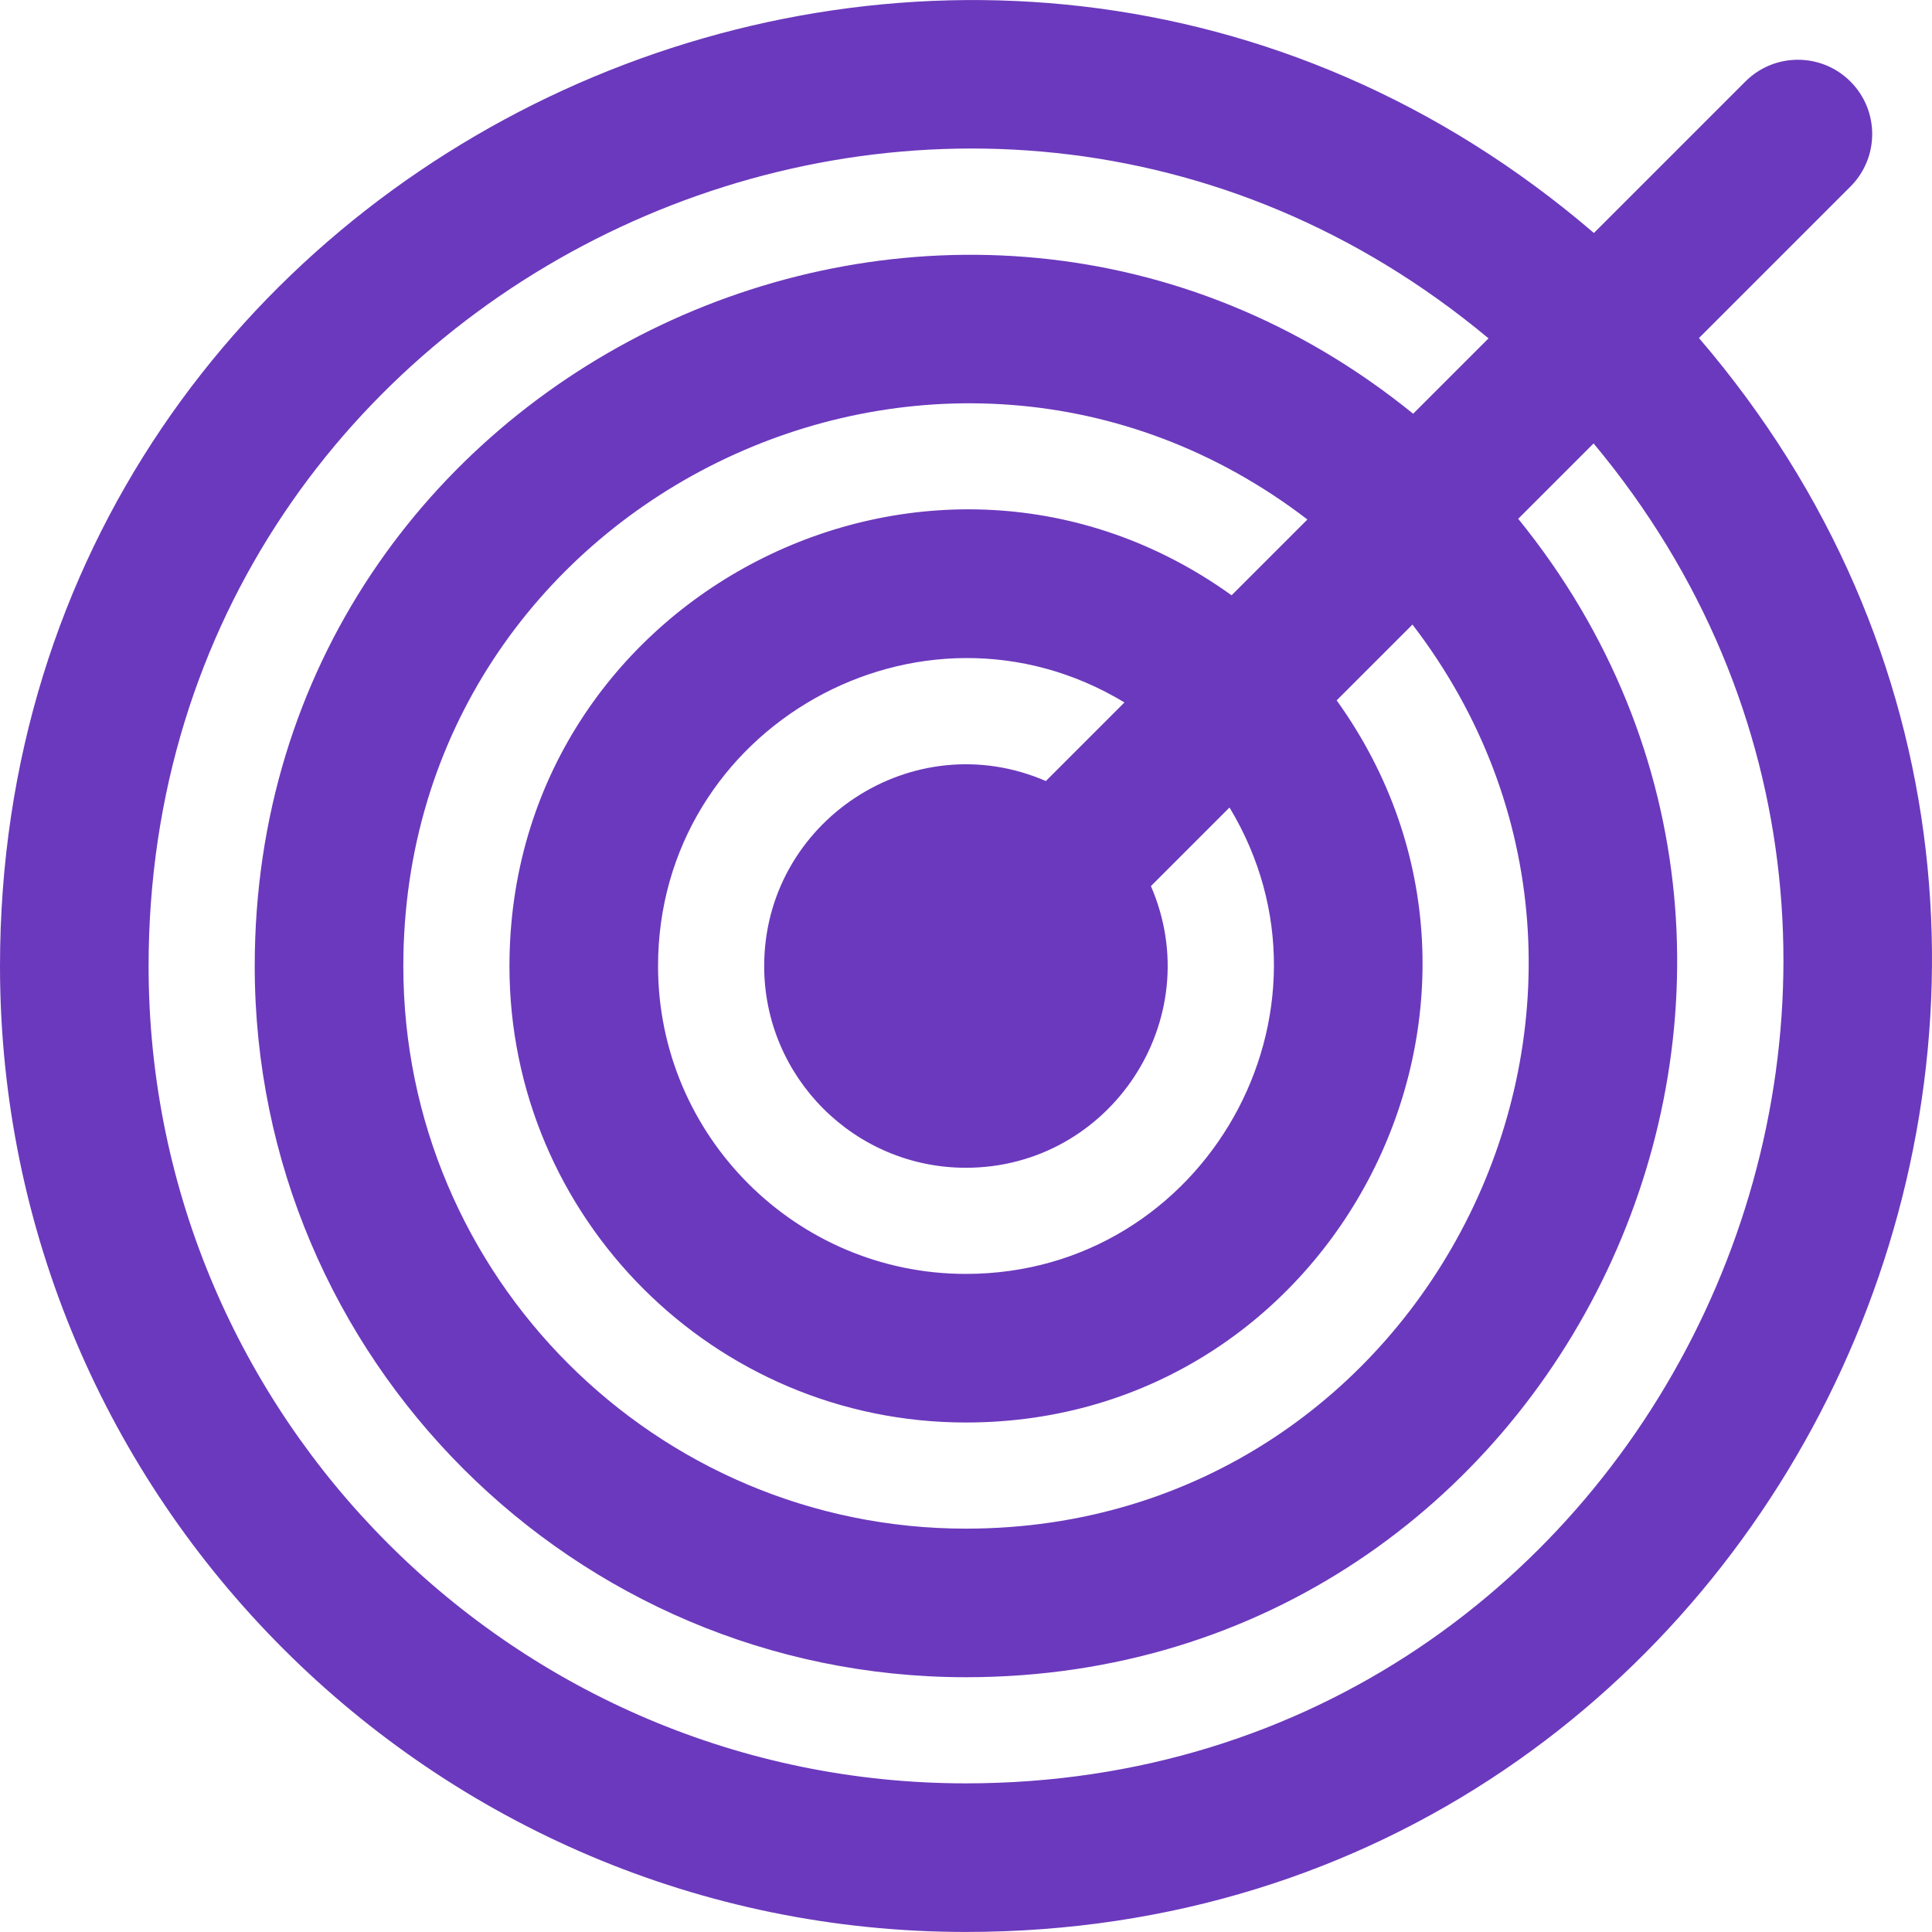
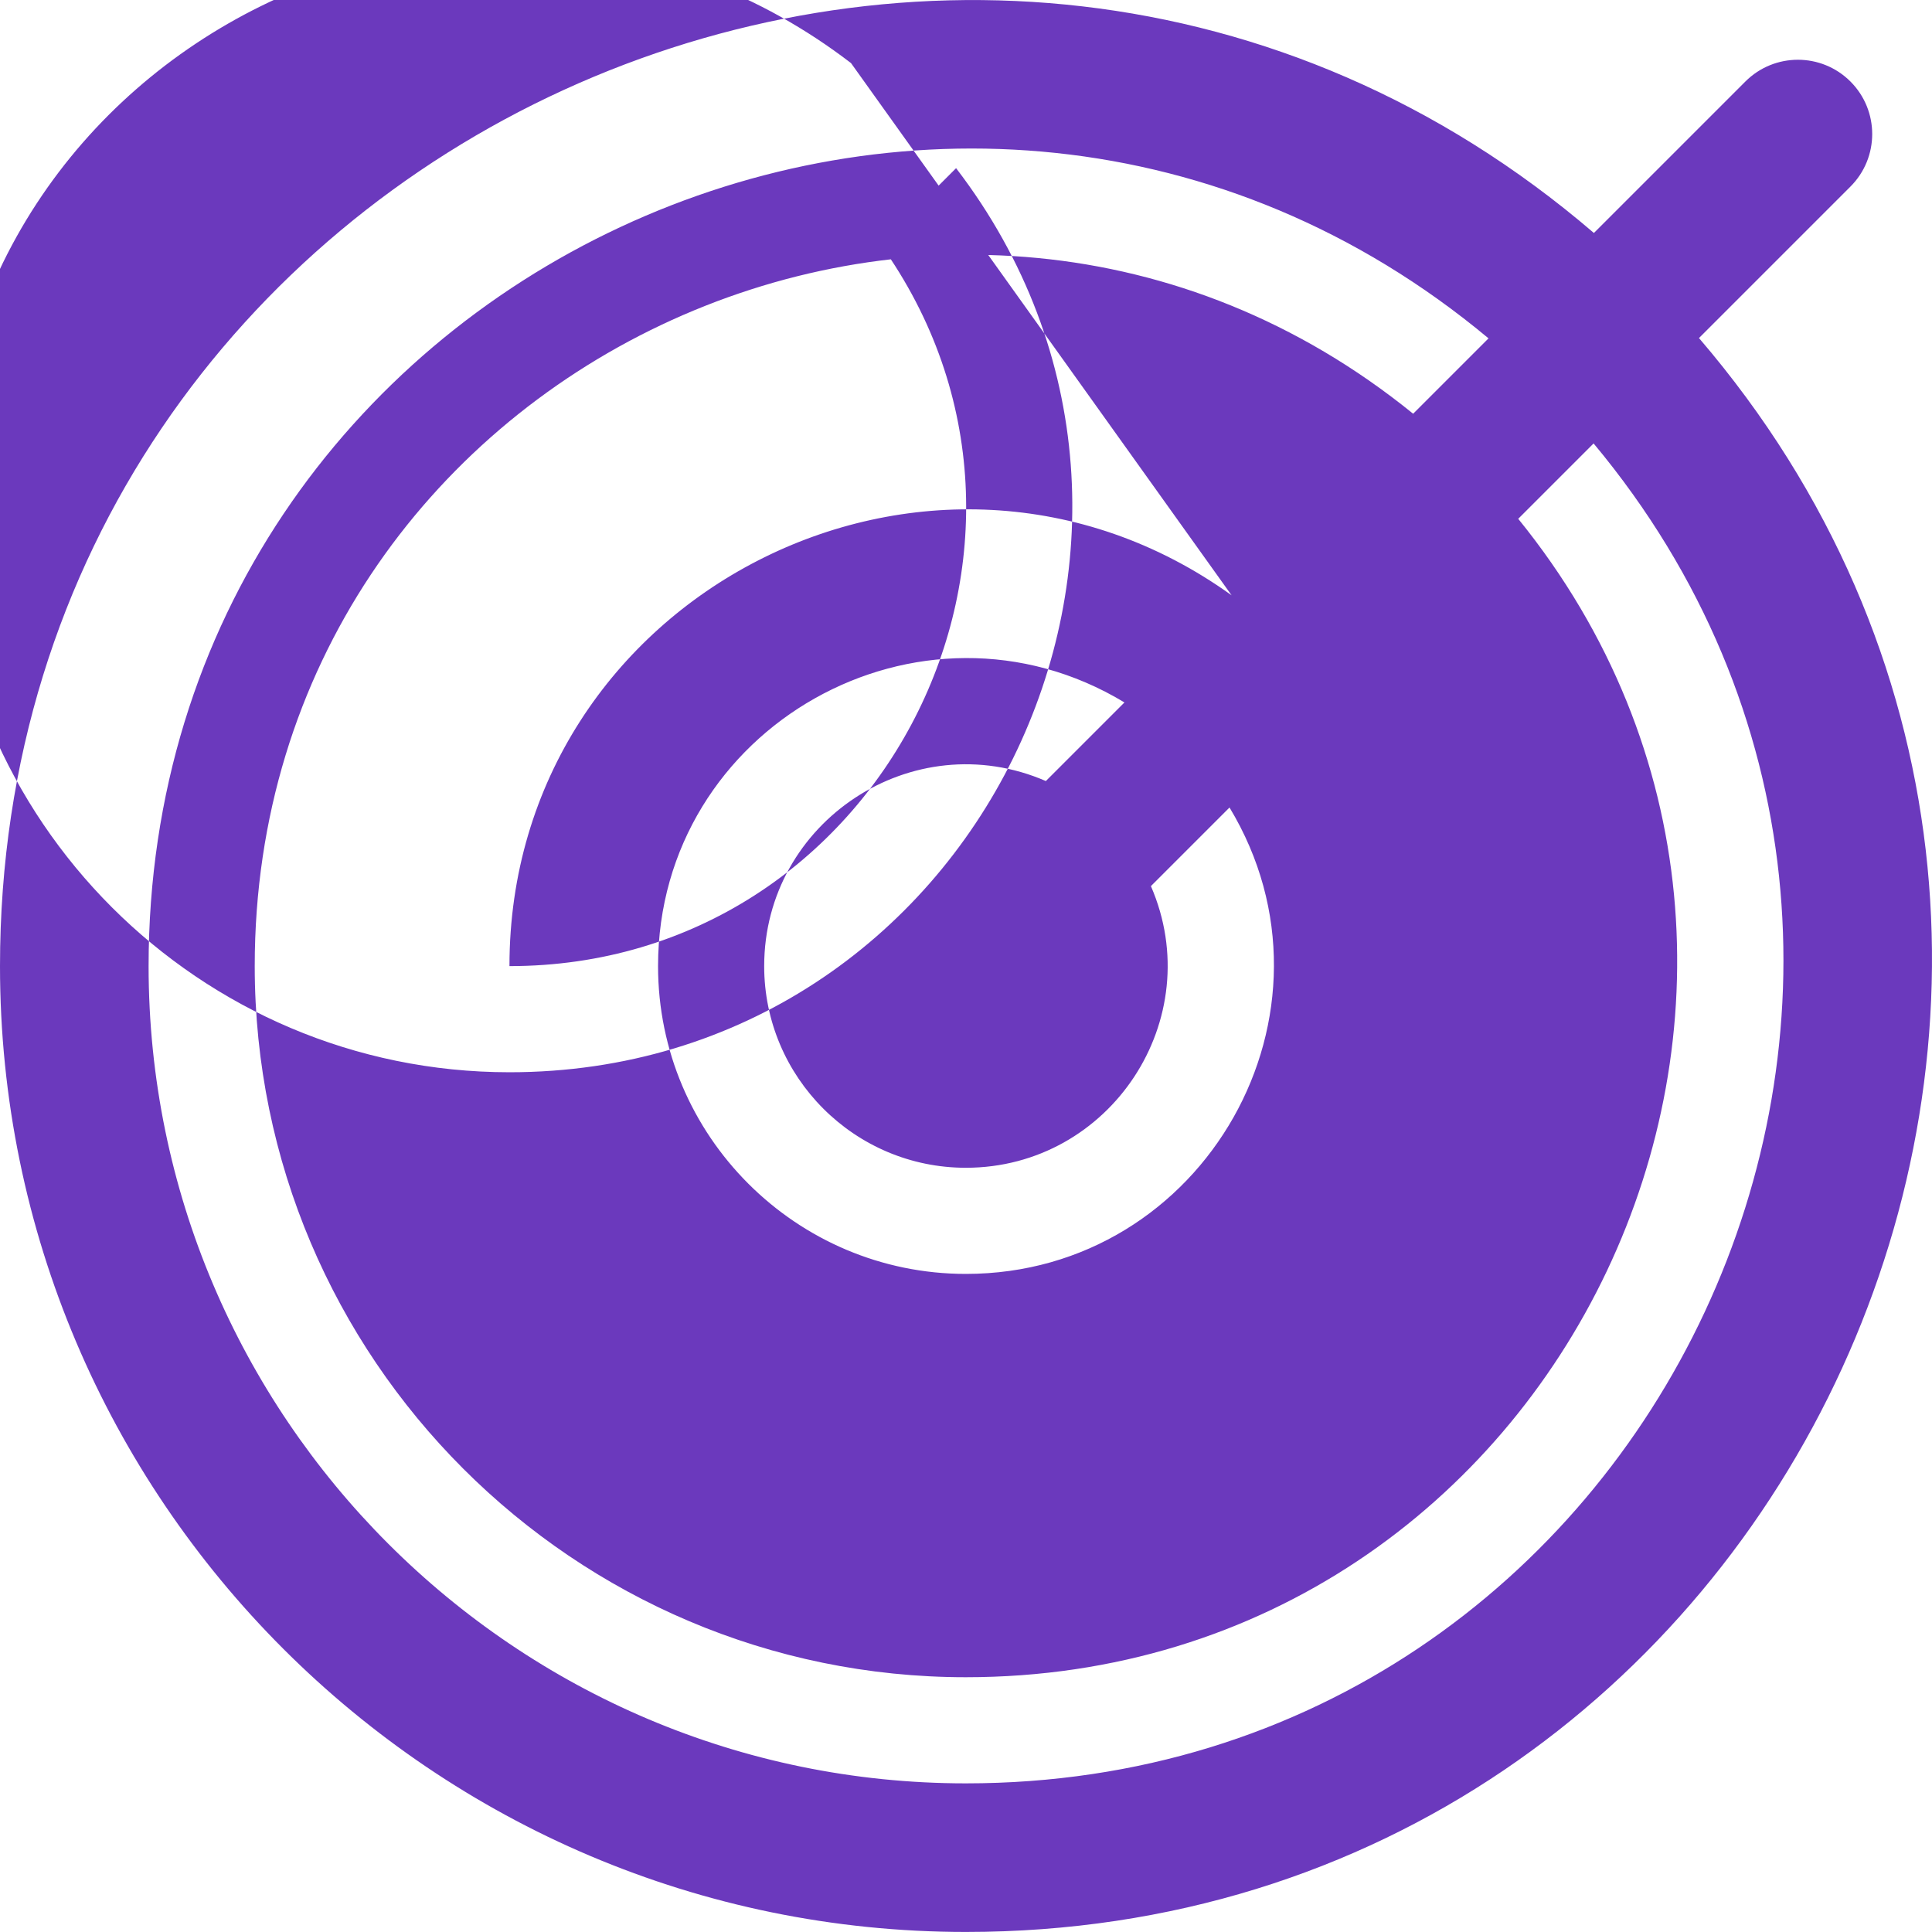
<svg xmlns="http://www.w3.org/2000/svg" fill="#6b39bd" height="800px" width="800px" id="Layer_1" viewBox="0 0 512 512" xml:space="preserve">
  <g id="SVGRepo_bgCarrier" stroke-width="0" />
  <g id="SVGRepo_tracerCarrier" stroke-linecap="round" stroke-linejoin="round" />
  <g id="SVGRepo_iconCarrier">
    <g>
      <g>
-         <path d="M450.246,89.587l40.14-40.14c7.689-7.689,7.689-20.155,0-27.844c-7.688-7.689-20.155-7.689-27.844,0l-40.14,40.14 C257.605-79.641,0,37.269,0,256.029c0,141.136,114.823,255.959,255.959,255.959C474.591,511.988,591.737,254.508,450.246,89.587z M255.959,472.61c-119.422,0-216.58-97.158-216.58-216.58c0-183.545,214.948-283.249,355.096-166.36l-19.975,19.975 C252.295,10.495,67.506,97.331,67.506,256.029c0,103.913,84.54,188.453,188.453,188.453 c158.663,0,245.561-184.755,146.385-306.993l19.975-19.975C539.231,257.69,439.474,472.61,255.959,472.61z M255.957,309.471 c38.327,0,64.328-39.426,49.046-74.644l20.831-20.831c32.66,54.093-6.516,123.603-69.875,123.603 c-44.978,0-81.569-36.593-81.569-81.569c0-63.427,69.581-102.495,123.602-69.877l-20.831,20.831 c-35.209-15.279-74.644,10.725-74.644,49.046C202.516,285.497,226.489,309.471,255.957,309.471z M326.384,157.76 c-79.635-57.234-191.373-0.041-191.373,98.27c0,66.691,54.258,120.948,120.948,120.948c98.438,0,155.41-111.867,98.27-191.373 l20.092-20.091c74.708,97.457,5.088,239.592-118.362,239.592c-82.201,0-149.074-66.875-149.074-149.074 c0-123.505,142.191-193.026,239.592-118.362L326.384,157.76z" />
+         <path d="M450.246,89.587l40.14-40.14c7.689-7.689,7.689-20.155,0-27.844c-7.688-7.689-20.155-7.689-27.844,0l-40.14,40.14 C257.605-79.641,0,37.269,0,256.029c0,141.136,114.823,255.959,255.959,255.959C474.591,511.988,591.737,254.508,450.246,89.587z M255.959,472.61c-119.422,0-216.58-97.158-216.58-216.58c0-183.545,214.948-283.249,355.096-166.36l-19.975,19.975 C252.295,10.495,67.506,97.331,67.506,256.029c0,103.913,84.54,188.453,188.453,188.453 c158.663,0,245.561-184.755,146.385-306.993l19.975-19.975C539.231,257.69,439.474,472.61,255.959,472.61z M255.957,309.471 c38.327,0,64.328-39.426,49.046-74.644l20.831-20.831c32.66,54.093-6.516,123.603-69.875,123.603 c-44.978,0-81.569-36.593-81.569-81.569c0-63.427,69.581-102.495,123.602-69.877l-20.831,20.831 c-35.209-15.279-74.644,10.725-74.644,49.046C202.516,285.497,226.489,309.471,255.957,309.471z M326.384,157.76 c-79.635-57.234-191.373-0.041-191.373,98.27c98.438,0,155.41-111.867,98.27-191.373 l20.092-20.091c74.708,97.457,5.088,239.592-118.362,239.592c-82.201,0-149.074-66.875-149.074-149.074 c0-123.505,142.191-193.026,239.592-118.362L326.384,157.76z" />
      </g>
    </g>
  </g>
</svg>